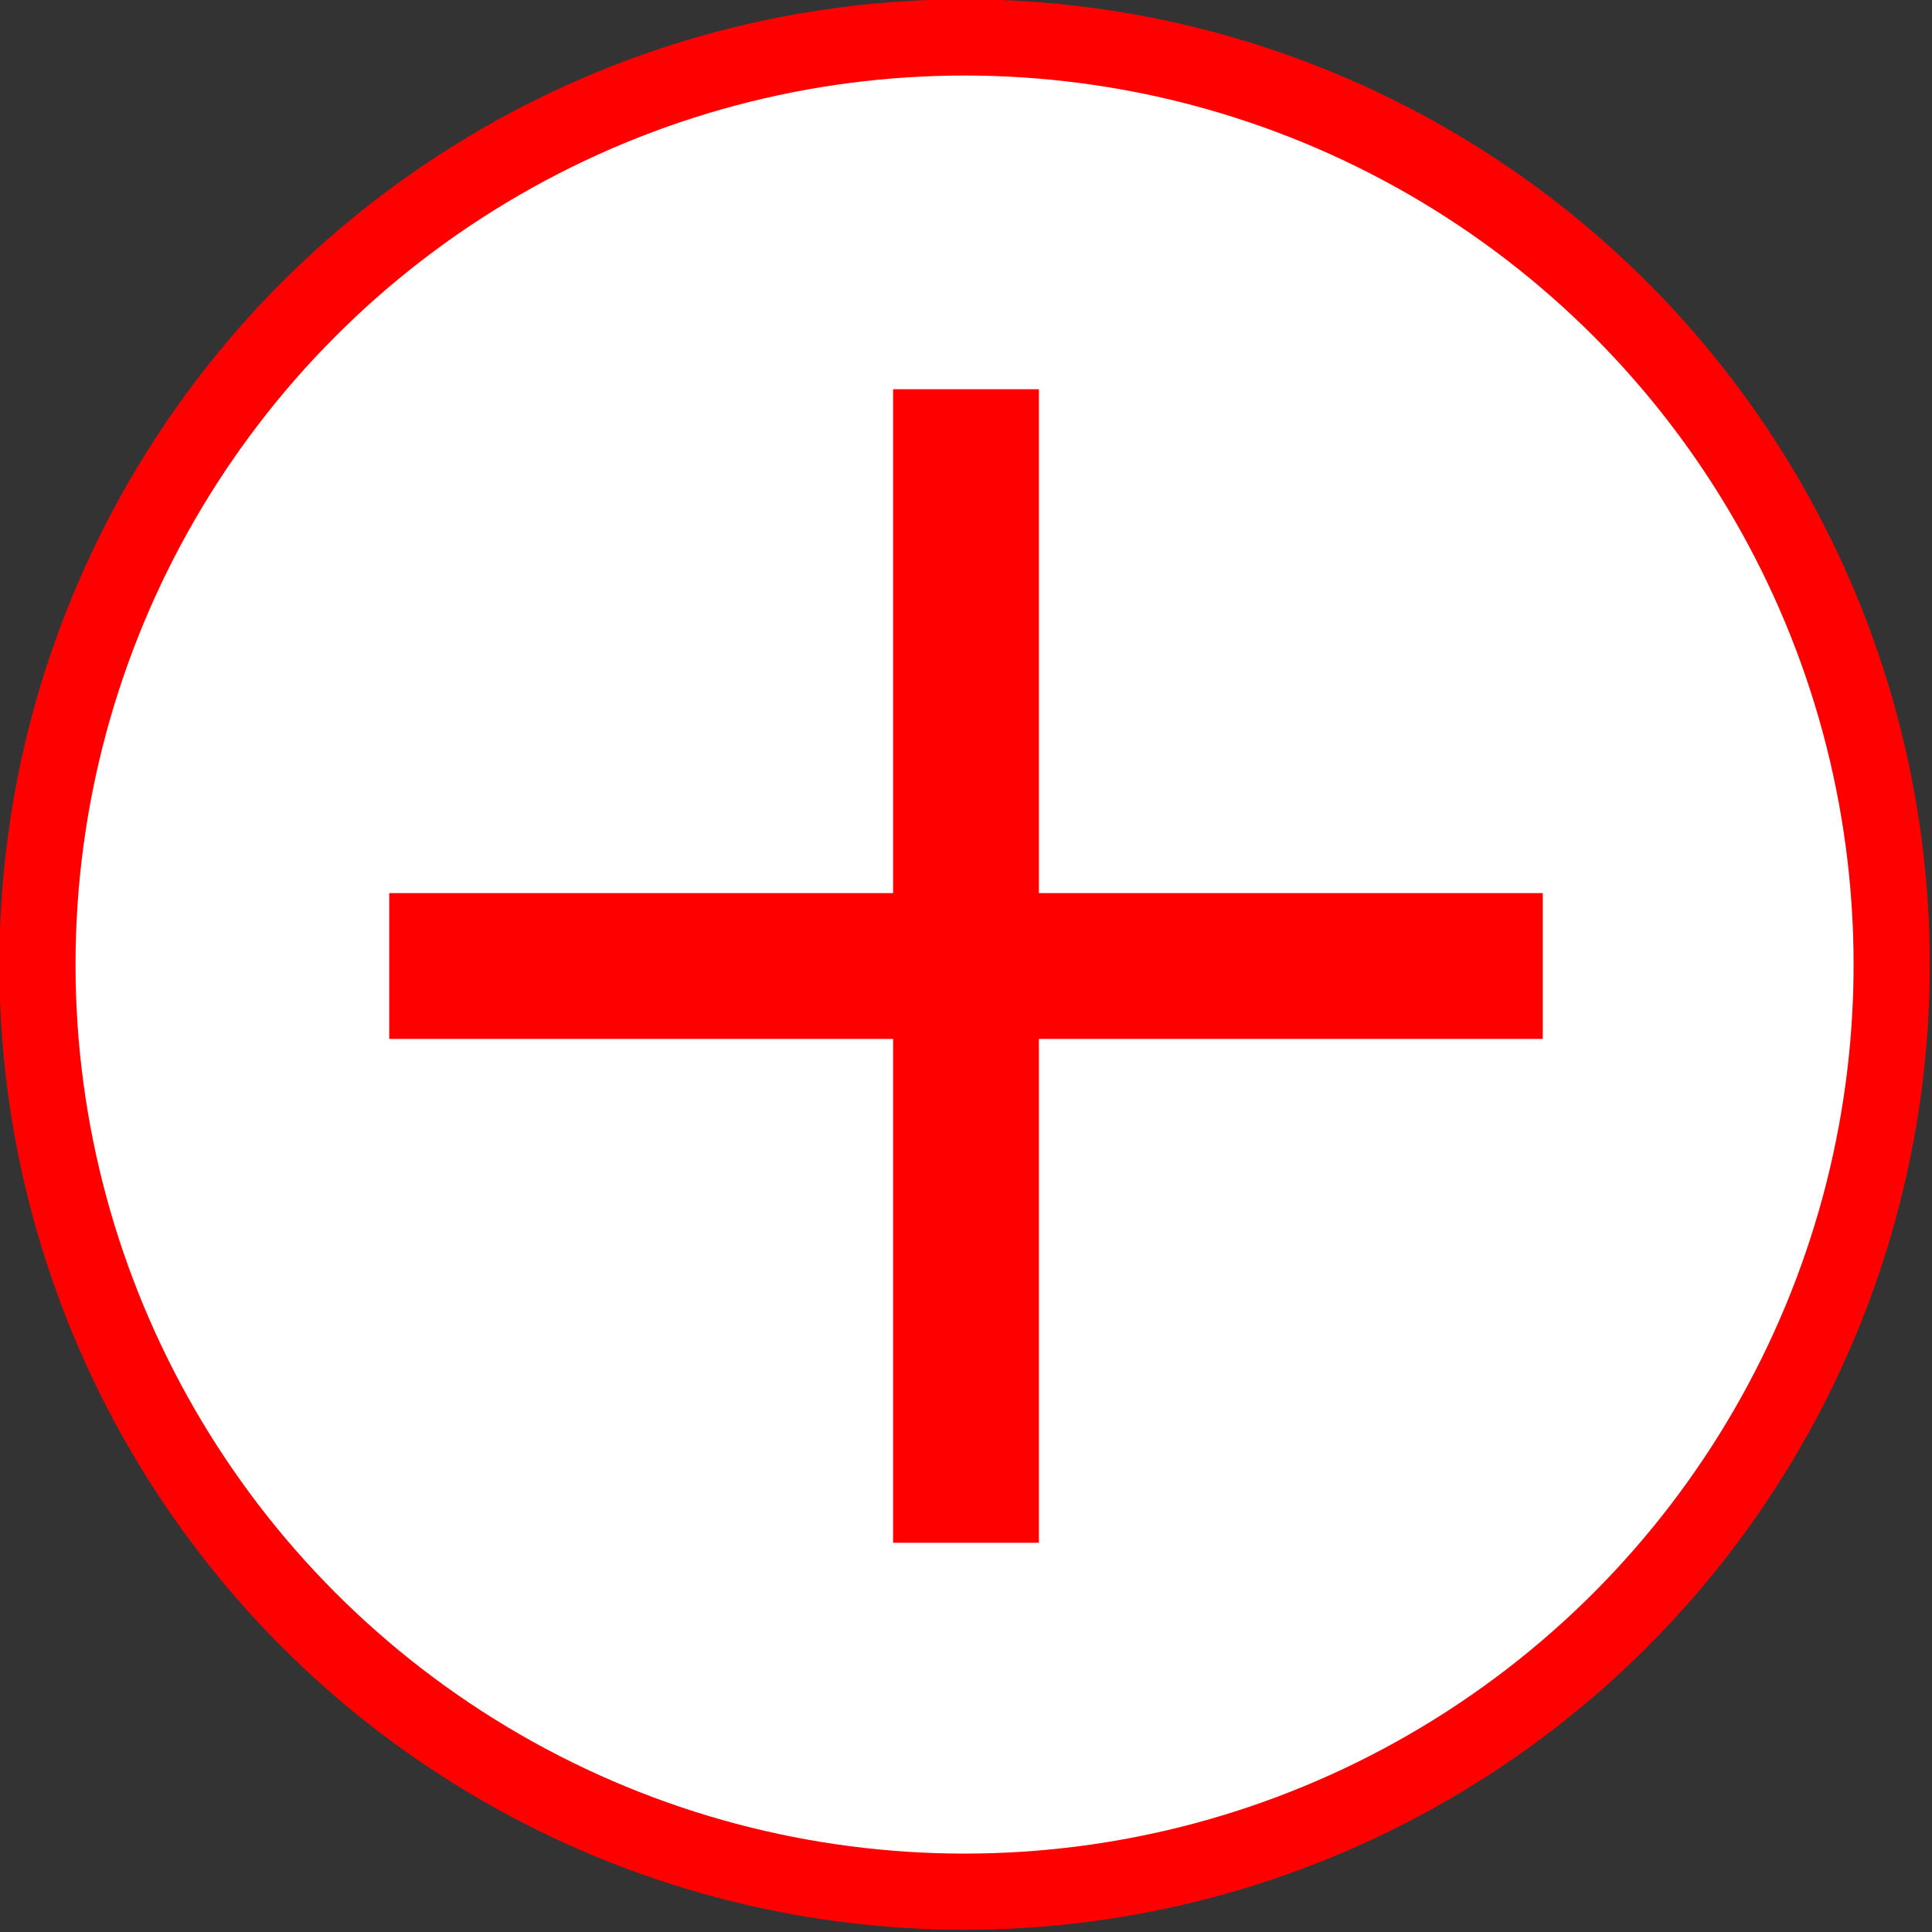
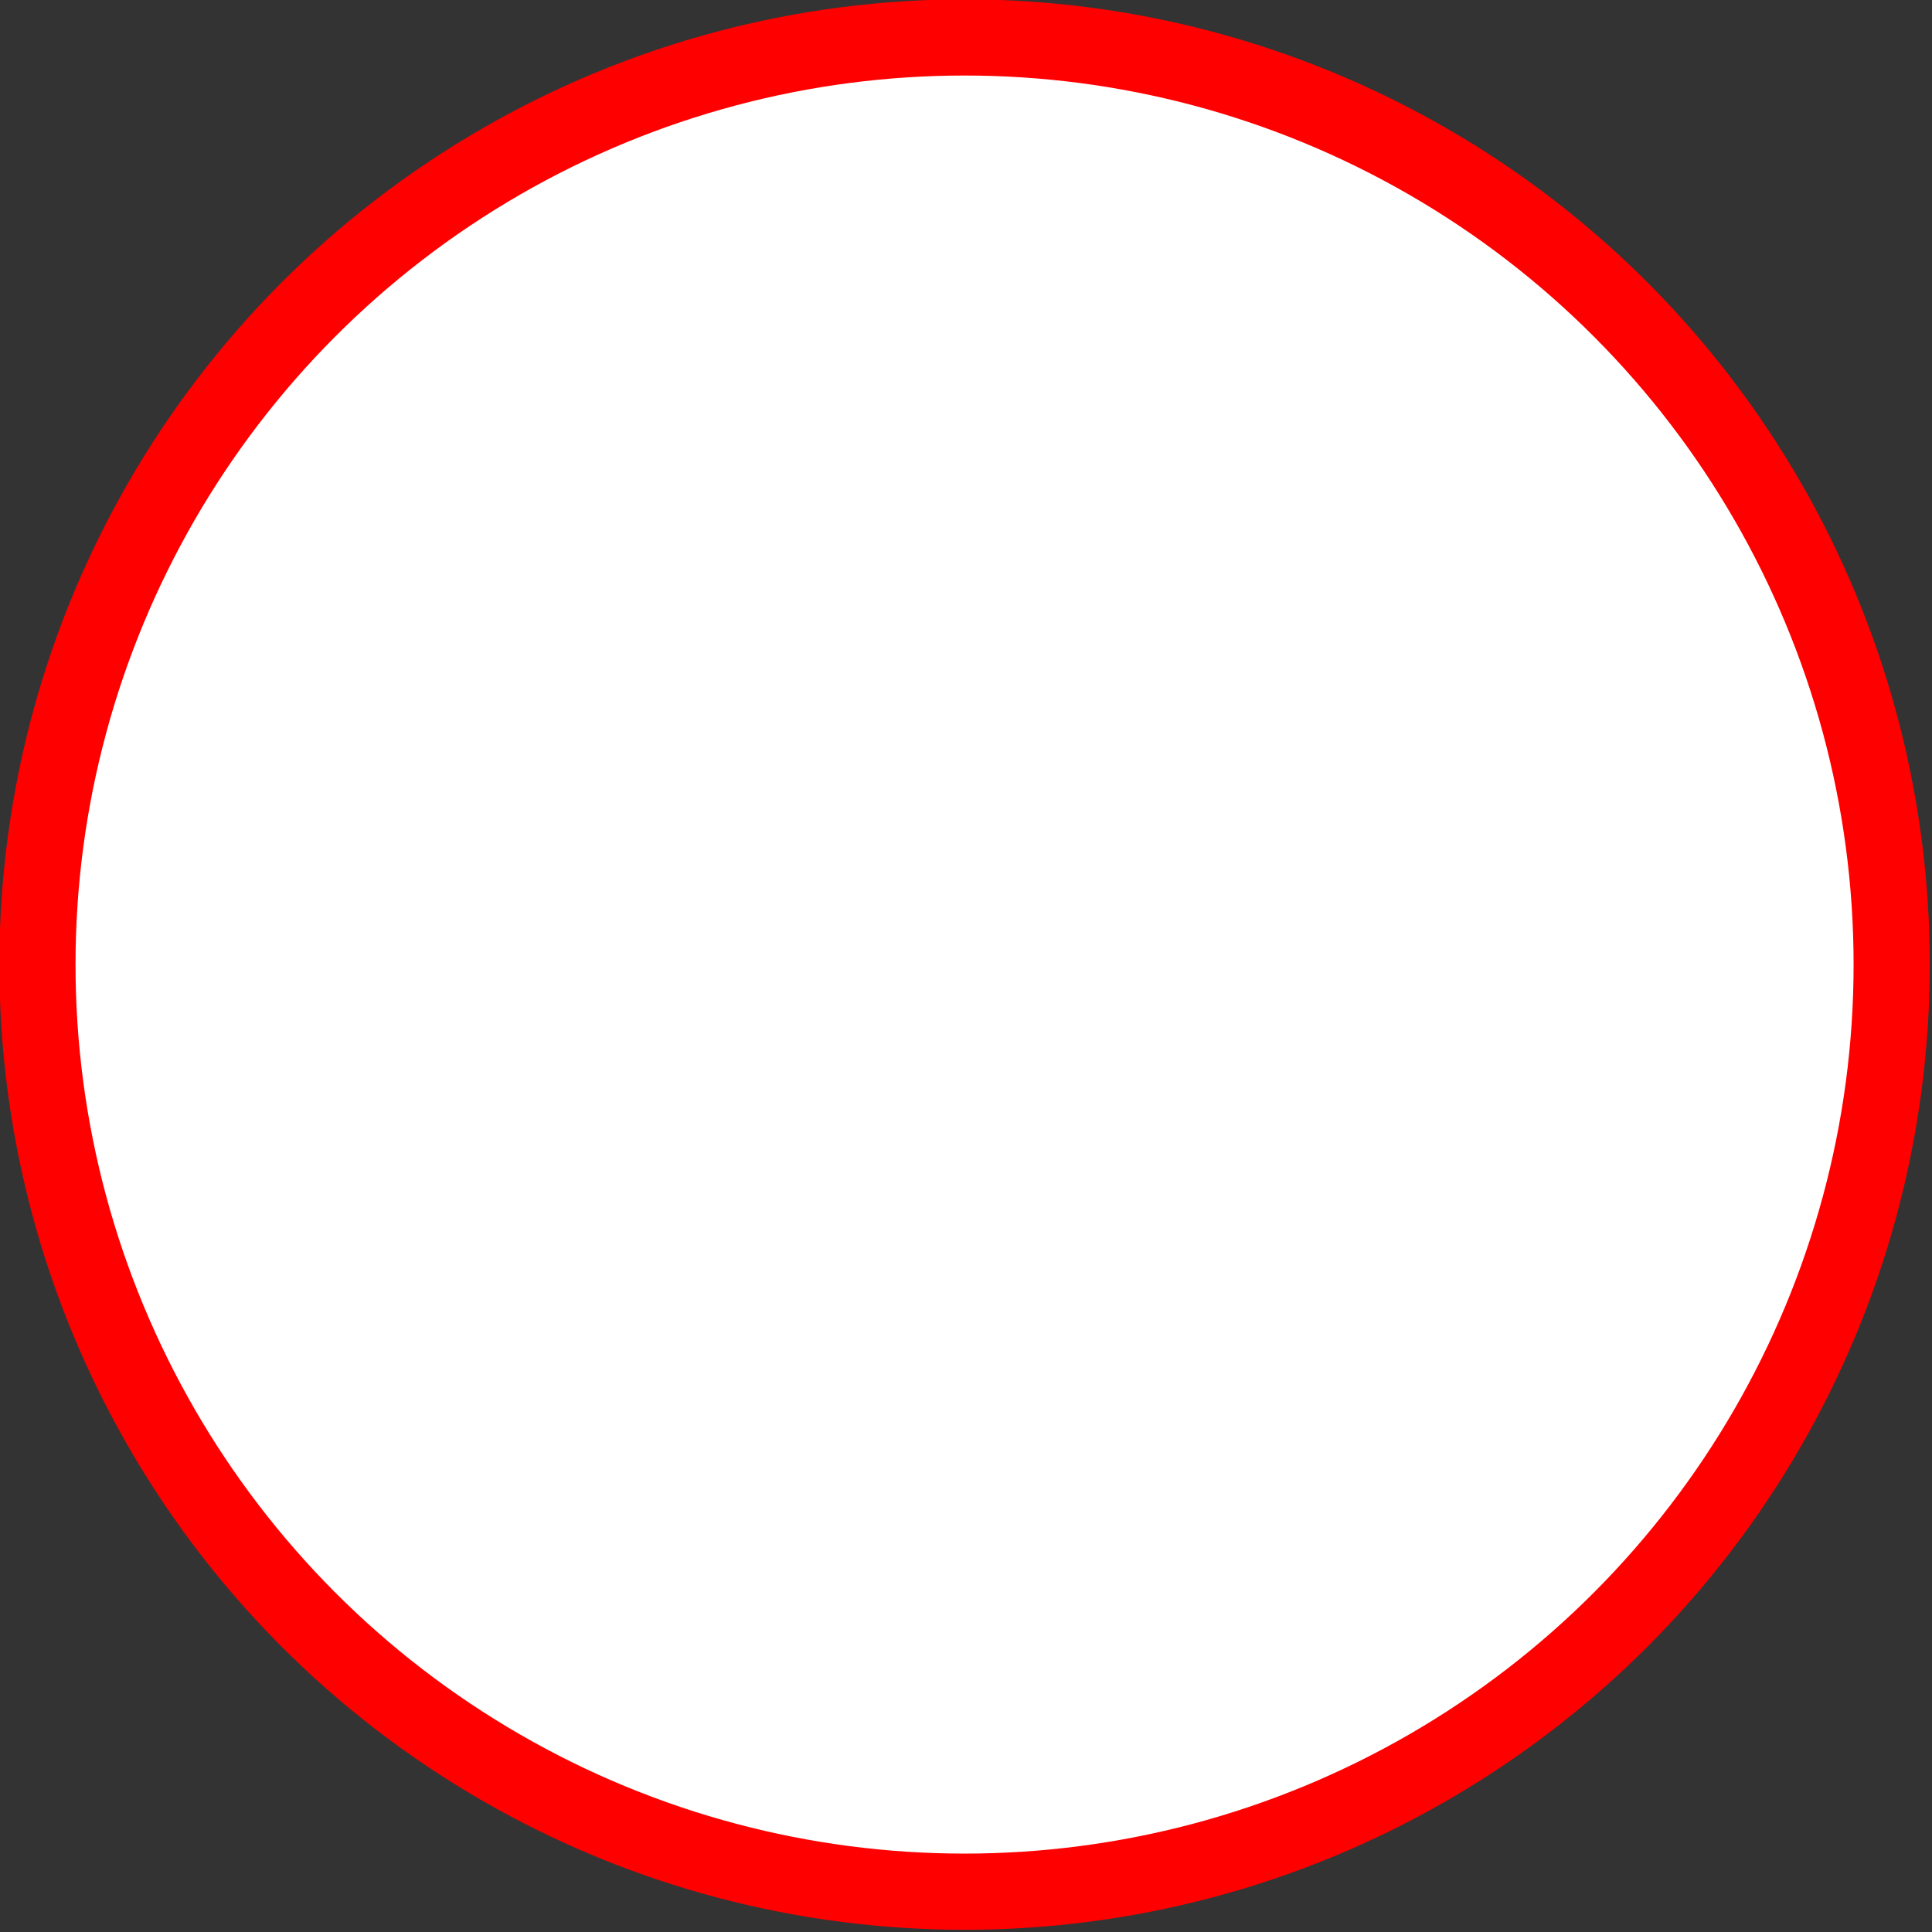
<svg xmlns="http://www.w3.org/2000/svg" style="fill-rule:evenodd;text-rendering:geometricPrecision;image-rendering:optimizeQuality;clip-rule:evenodd;shape-rendering:geometricPrecision" xml:space="preserve" viewBox="0 0 671 671">
  <rect x="0" y="0" width="671" height="671" fill="#333333" stroke="none" />
  <defs>
    <style type="text/css">
    .str1 {stroke:red;stroke-width:17.64}
    .str0 {stroke:red;stroke-width:26.46}
    .fil1 {fill:red}
    .fil0 {fill:white}
  </style>
  </defs>
  <g id="Layer_x0020_1">
    <circle cy="335" cx="335" r="322" class="fil0 str0" />
-     <polygon points="319 144 352 144 352 319 527 319 527 352 352 352 352 527 319 527 319 352 144 352 144 319 319 319" class="fil1 str1" />
  </g>
</svg>